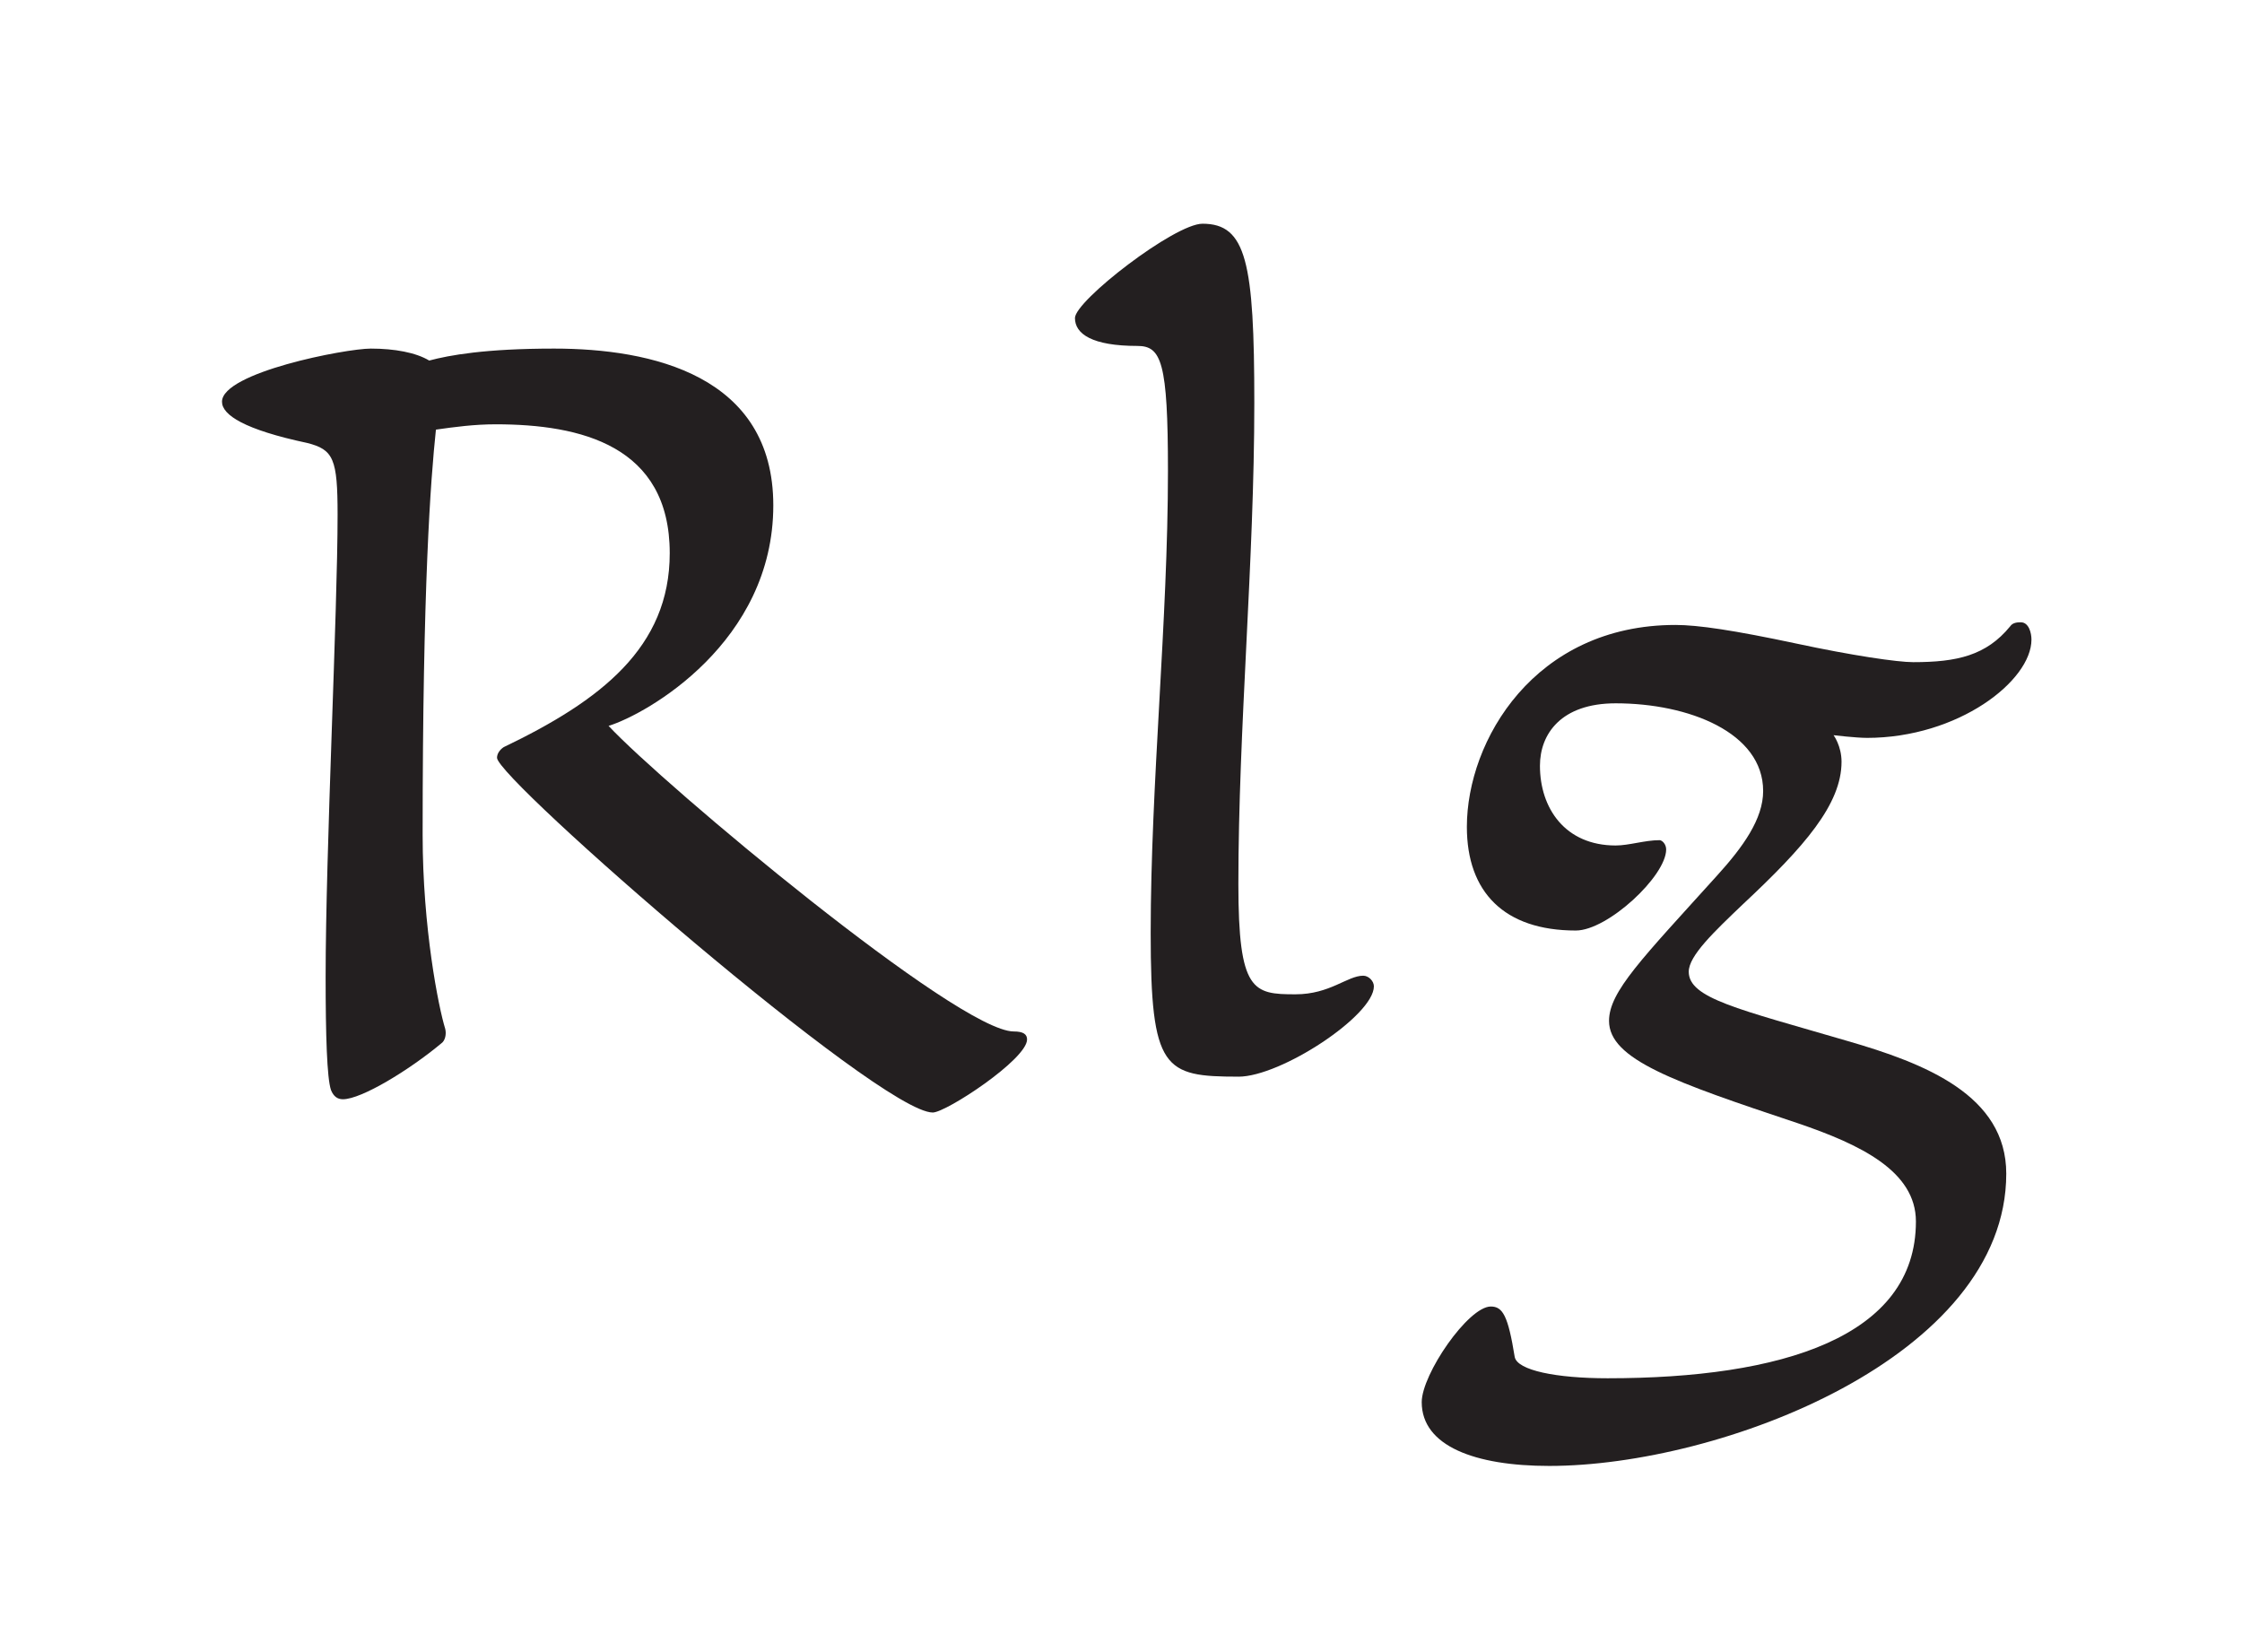
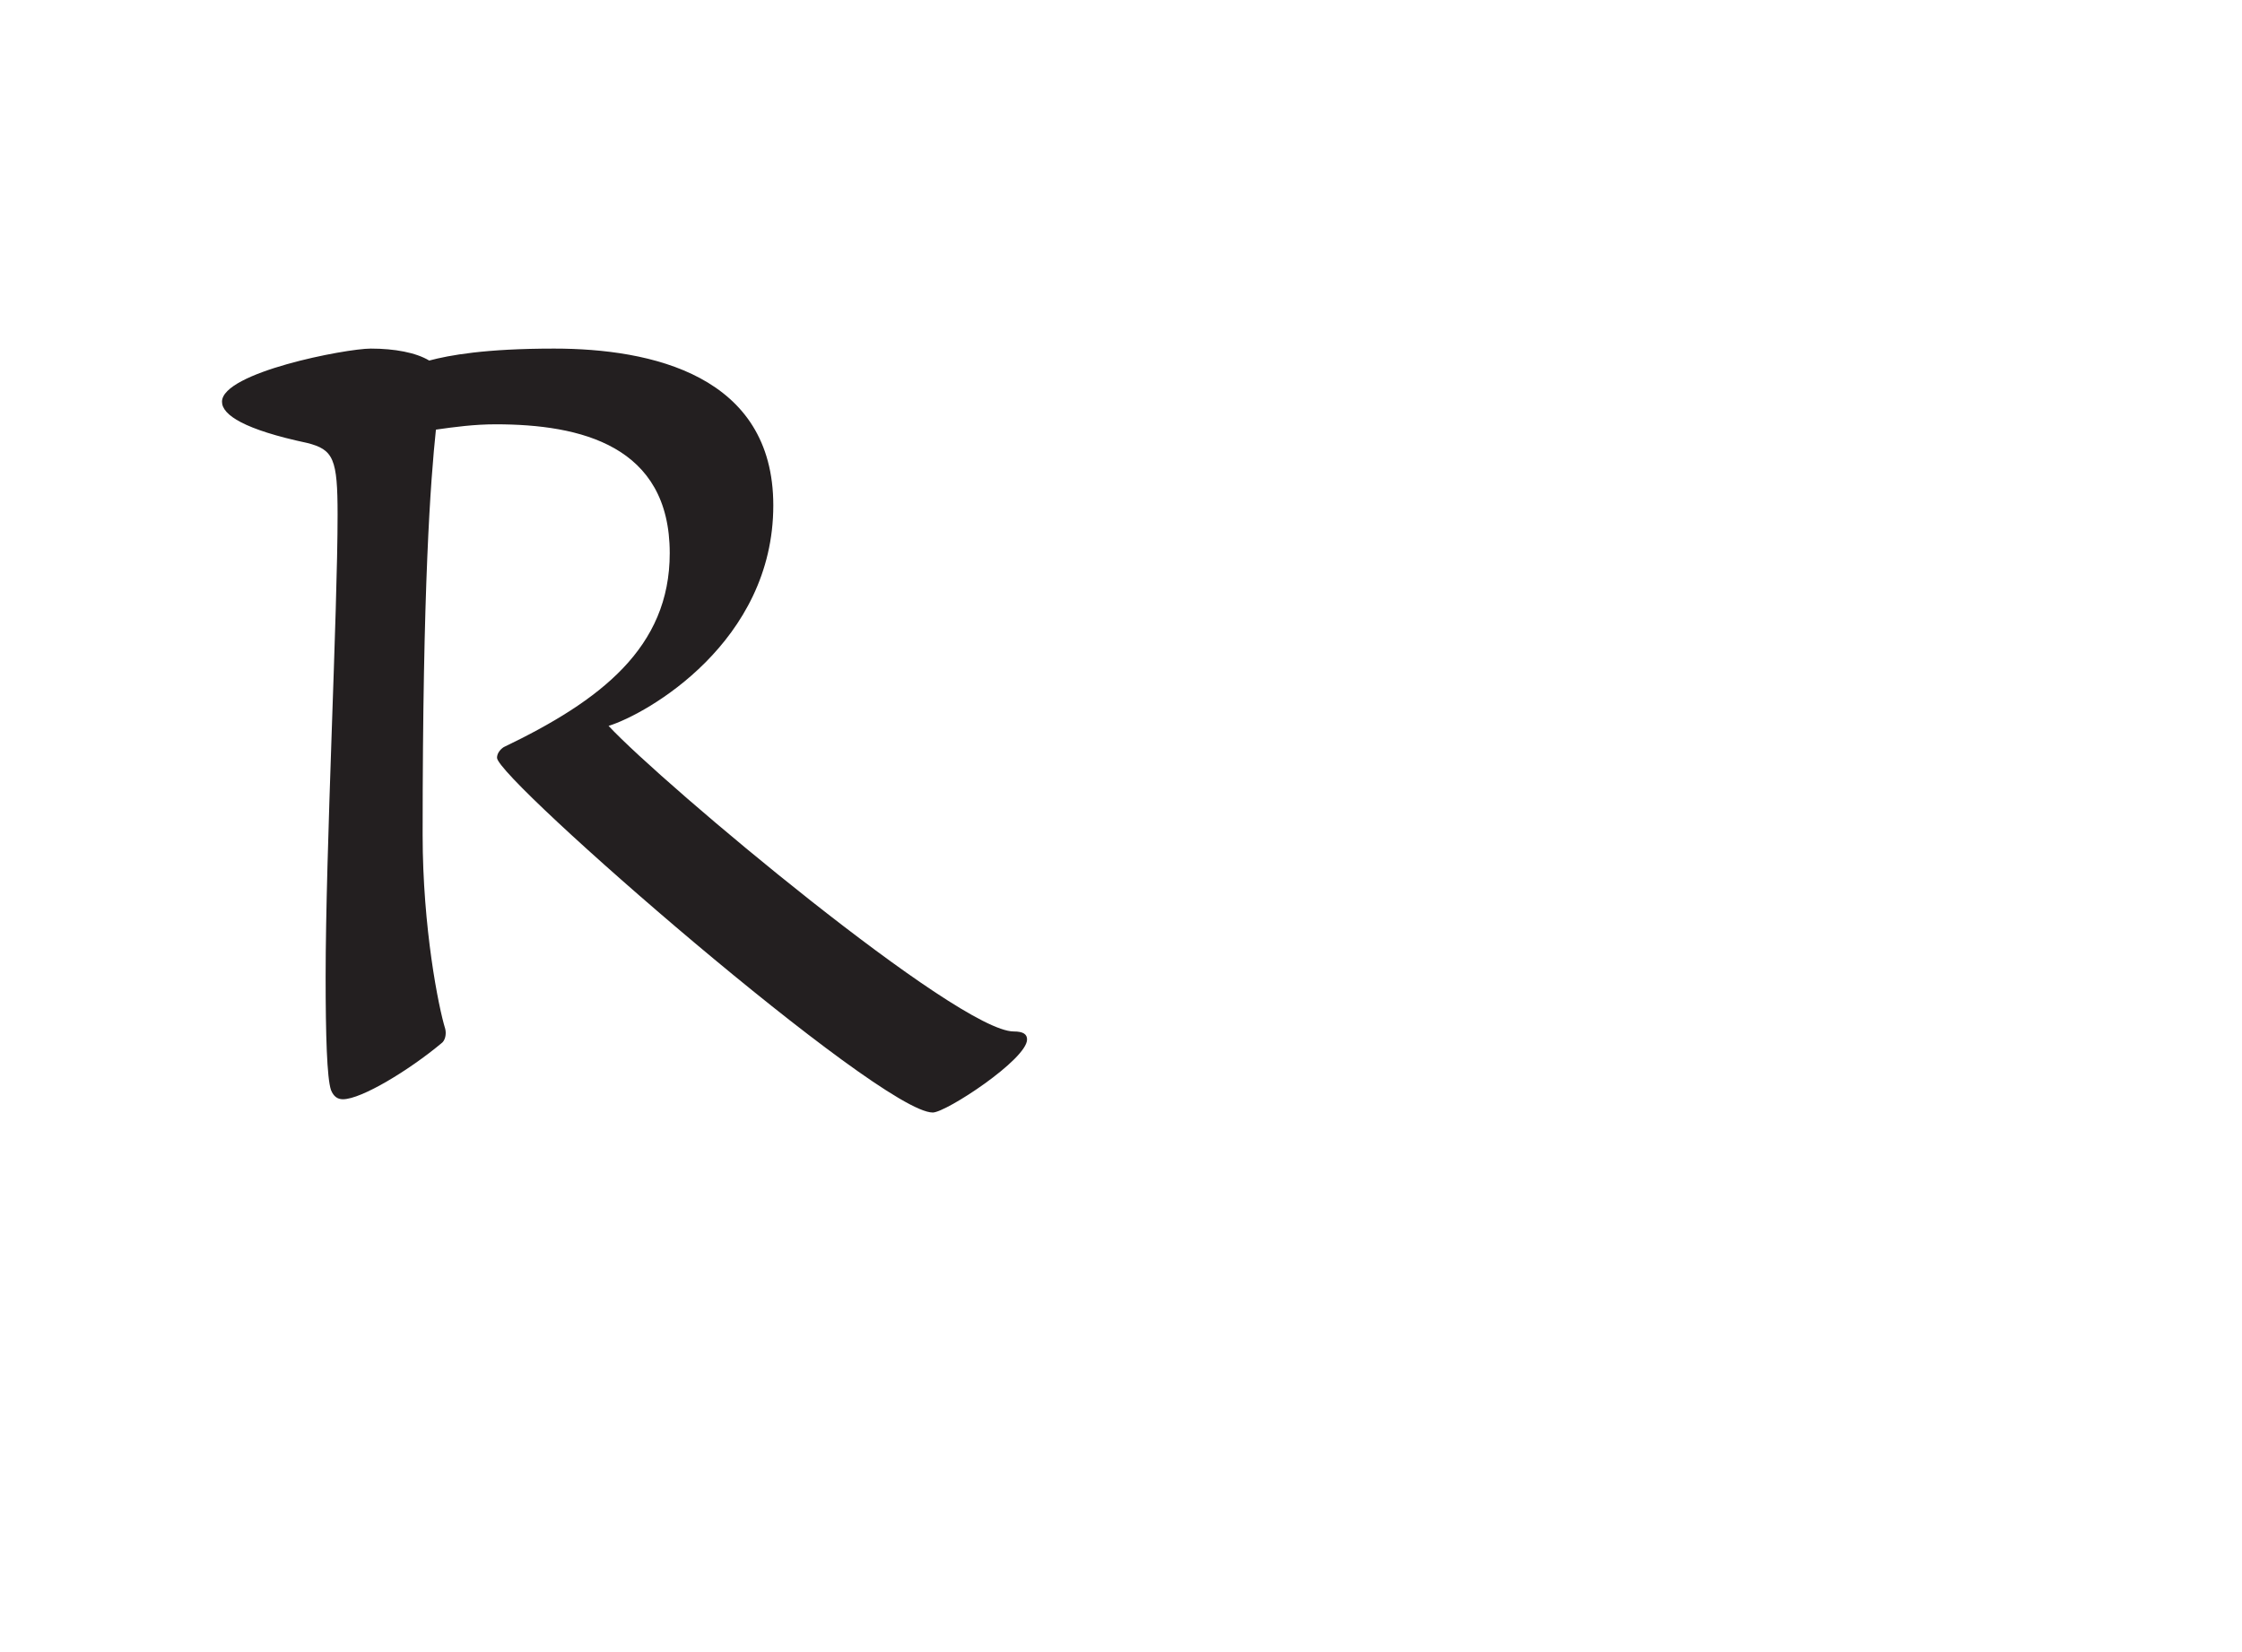
<svg xmlns="http://www.w3.org/2000/svg" id="All_Faces" viewBox="0 0 108 79.561">
  <defs>
    <style>.cls-1{fill:#231f20;stroke-width:0px;}</style>
  </defs>
  <path class="cls-1" d="M21.254,50.261c-1.536,1.28-3.84,2.688-4.736,2.688-.256,0-.448-.128-.576-.448-.192-.576-.256-2.624-.256-5.44,0-6.08.576-17.599.576-22.27,0-2.688-.192-3.136-1.472-3.456-3.008-.64-4.096-1.344-4.096-1.984,0-1.408,5.951-2.56,7.167-2.56,1.152,0,2.176.192,2.815.576.96-.256,2.688-.576,6.016-.576,4.672,0,10.559,1.28,10.559,7.551,0,6.592-6.079,10.047-7.935,10.623,2.624,2.816,16.831,14.719,19.519,14.719.448,0,.64.128.64.384,0,.96-3.903,3.52-4.543,3.52-2.56,0-20.99-16.063-20.99-17.087,0-.192.128-.384.32-.512,4.671-2.24,8-4.799,8-9.343,0-5.184-4.288-6.208-8.384-6.208-1.024,0-1.983.128-2.879.256-.256,2.432-.64,7.487-.64,19.519,0,4.479.768,8.319,1.088,9.343.064.256,0,.576-.192.704Z" />
-   <path class="cls-1" d="M59.654,51.861c-3.584,0-4.224-.32-4.224-6.912,0-7.231.832-15.039.832-22.271,0-5.248-.32-6.015-1.472-6.015-2.176,0-3.008-.576-3.008-1.344,0-.832,4.8-4.543,6.144-4.543,2.112,0,2.496,1.856,2.496,8.639,0,7.616-.768,15.679-.768,23.167,0,5.184.704,5.312,2.752,5.312,1.664,0,2.496-.896,3.264-.896.256,0,.512.256.512.512,0,1.408-4.479,4.352-6.527,4.352Z" />
-   <path class="cls-1" d="M89.925,35.542c-.512,0-1.6-.128-1.6-.128,0,0,.384.512.384,1.28,0,2.048-1.792,4.096-4.736,6.848-1.408,1.344-2.624,2.496-2.624,3.264,0,1.28,2.368,1.792,7.616,3.328,3.775,1.088,7.679,2.624,7.679,6.399,0,8.832-13.759,14.079-22.014,14.079-3.584,0-6.144-.96-6.144-3.072,0-1.344,2.24-4.607,3.328-4.607.576,0,.832.448,1.152,2.432.128.64,1.984,1.024,4.479,1.024,8.384,0,14.847-1.984,14.847-7.551,0-2.432-2.688-3.712-5.696-4.736-5.951-1.984-9.087-3.072-9.087-4.928,0-1.408,1.6-3.008,5.184-6.976,1.28-1.408,2.24-2.751,2.24-4.096,0-2.815-3.584-4.224-7.104-4.224-2.624,0-3.648,1.472-3.648,3.008,0,2.048,1.216,3.84,3.648,3.84.64,0,1.408-.256,2.112-.256.128,0,.32.192.32.448,0,1.28-2.816,3.904-4.352,3.904-3.456,0-5.248-1.856-5.248-4.992,0-4.16,3.264-9.727,10.047-9.727,1.088,0,2.815.256,5.823.896,2.688.576,4.864.896,5.632.896,2.112,0,3.52-.32,4.671-1.728.128-.192.384-.192.512-.192.384,0,.512.512.512.832,0,1.984-3.52,4.736-7.935,4.736Z" />
</svg>